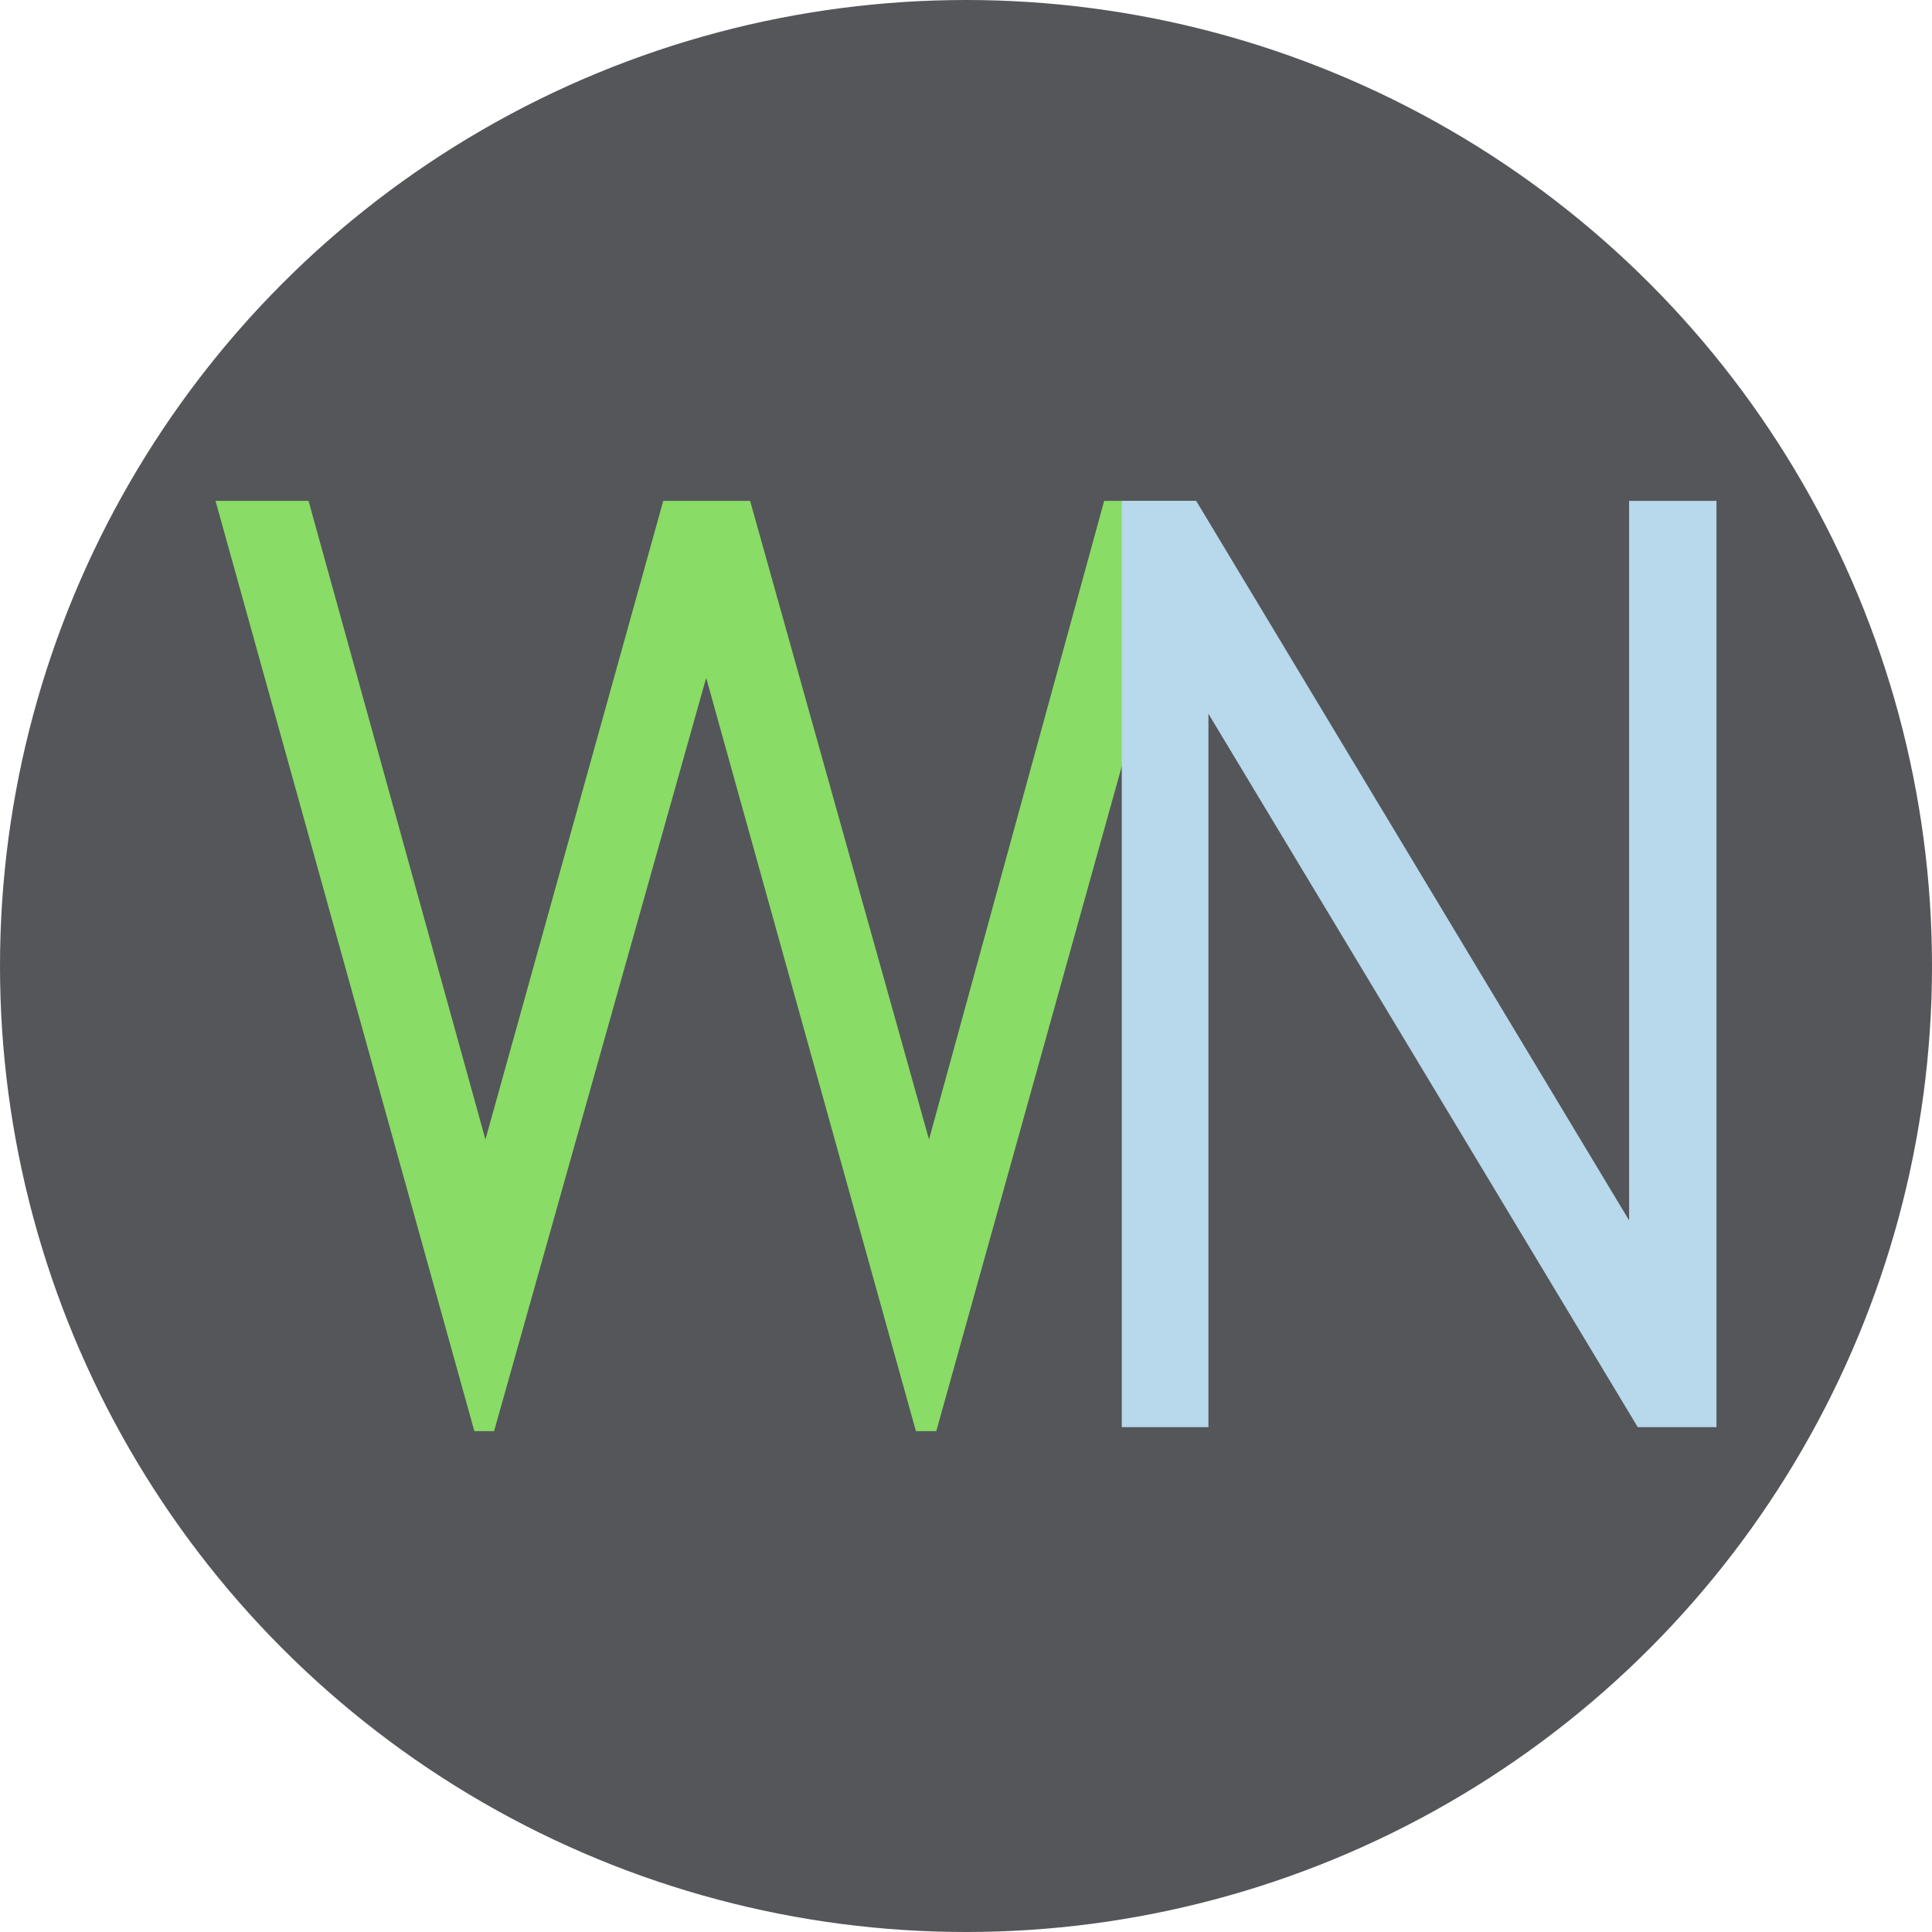
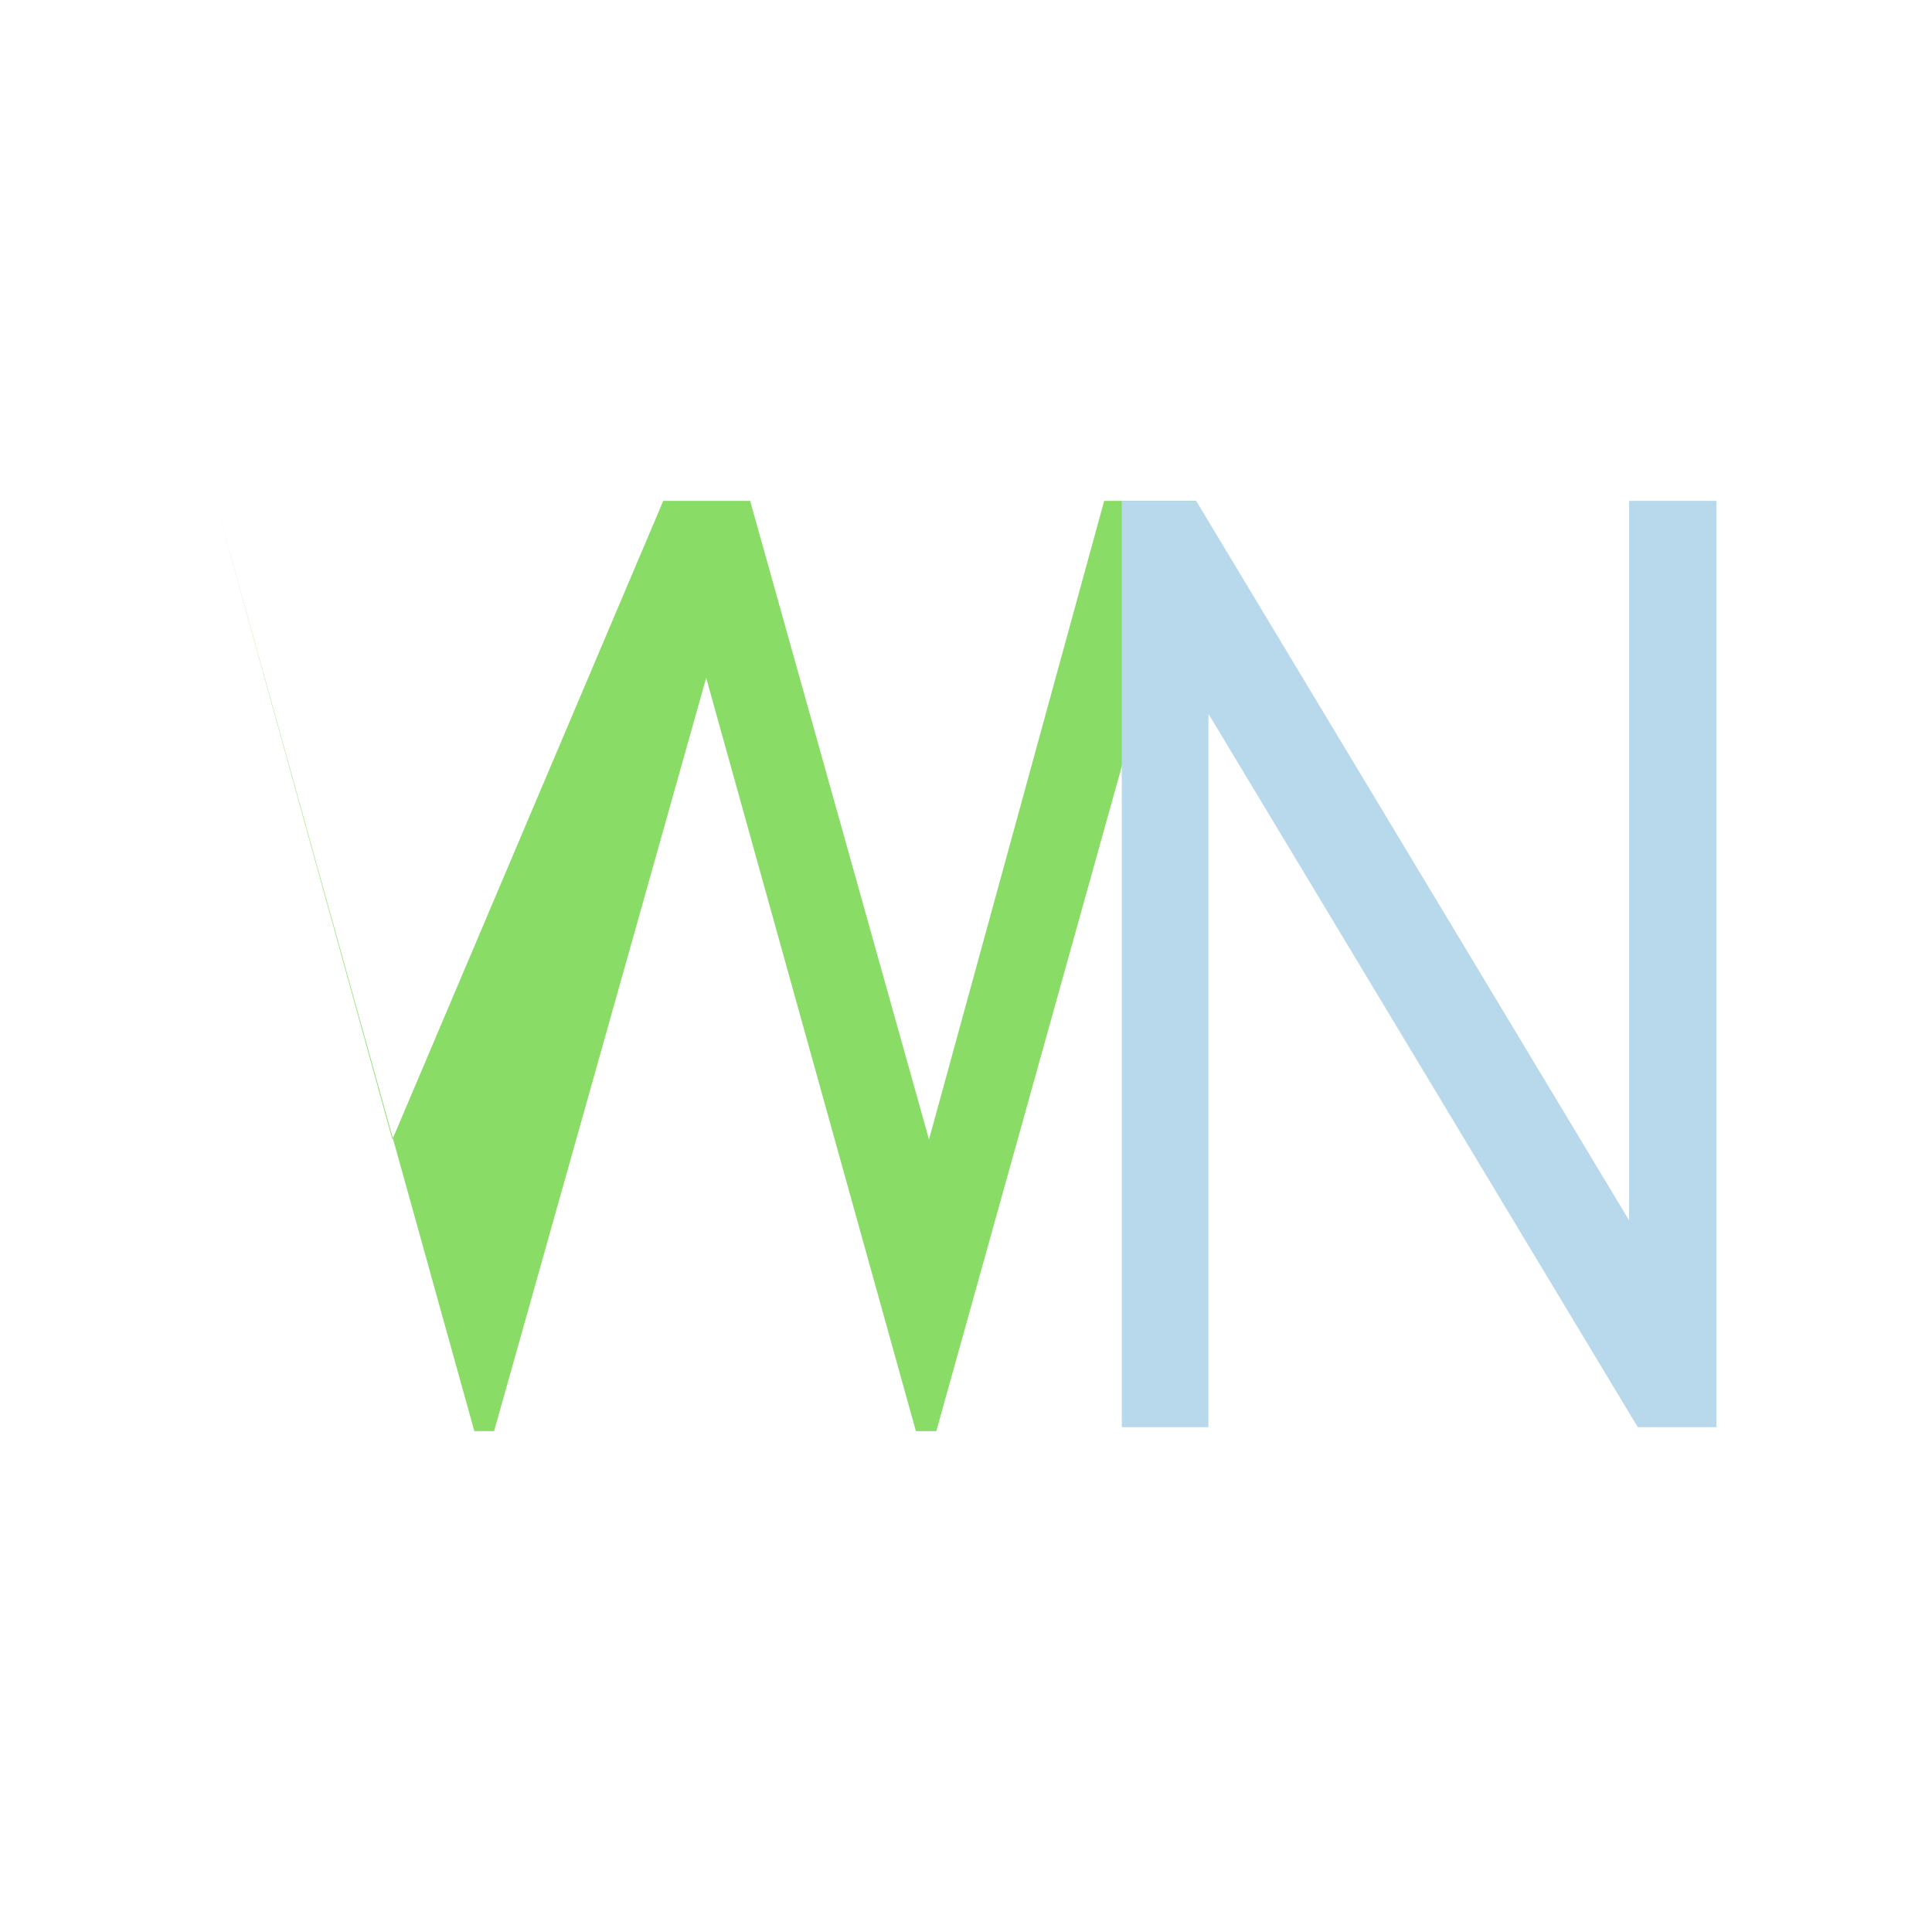
<svg xmlns="http://www.w3.org/2000/svg" viewBox="0 0 270 270">
  <defs>
    <style>.cls-1{fill:#54565a;}.cls-2{fill:#89dc65;}.cls-3{fill:#b8d8eb;}</style>
  </defs>
  <g id="background">
-     <circle class="cls-1" cx="135" cy="135" r="135" />
-   </g>
+     </g>
  <g id="WN">
-     <path class="cls-2" d="M154.31,70h12.81L130.85,200H128L98.69,94.73,69.05,200H66.29L30.12,70h13l24.72,89.24L92.69,70h12.14l25,89.24Z" />
+     <path class="cls-2" d="M154.31,70h12.81L130.85,200H128L98.69,94.73,69.05,200H66.29L30.12,70l24.72,89.24L92.69,70h12.14l25,89.24Z" />
    <path class="cls-3" d="M227.67,70h12.21V199.45h-11l-60-99.7v99.7H156.77V70h10.4l60.5,100.55Z" />
  </g>
</svg>